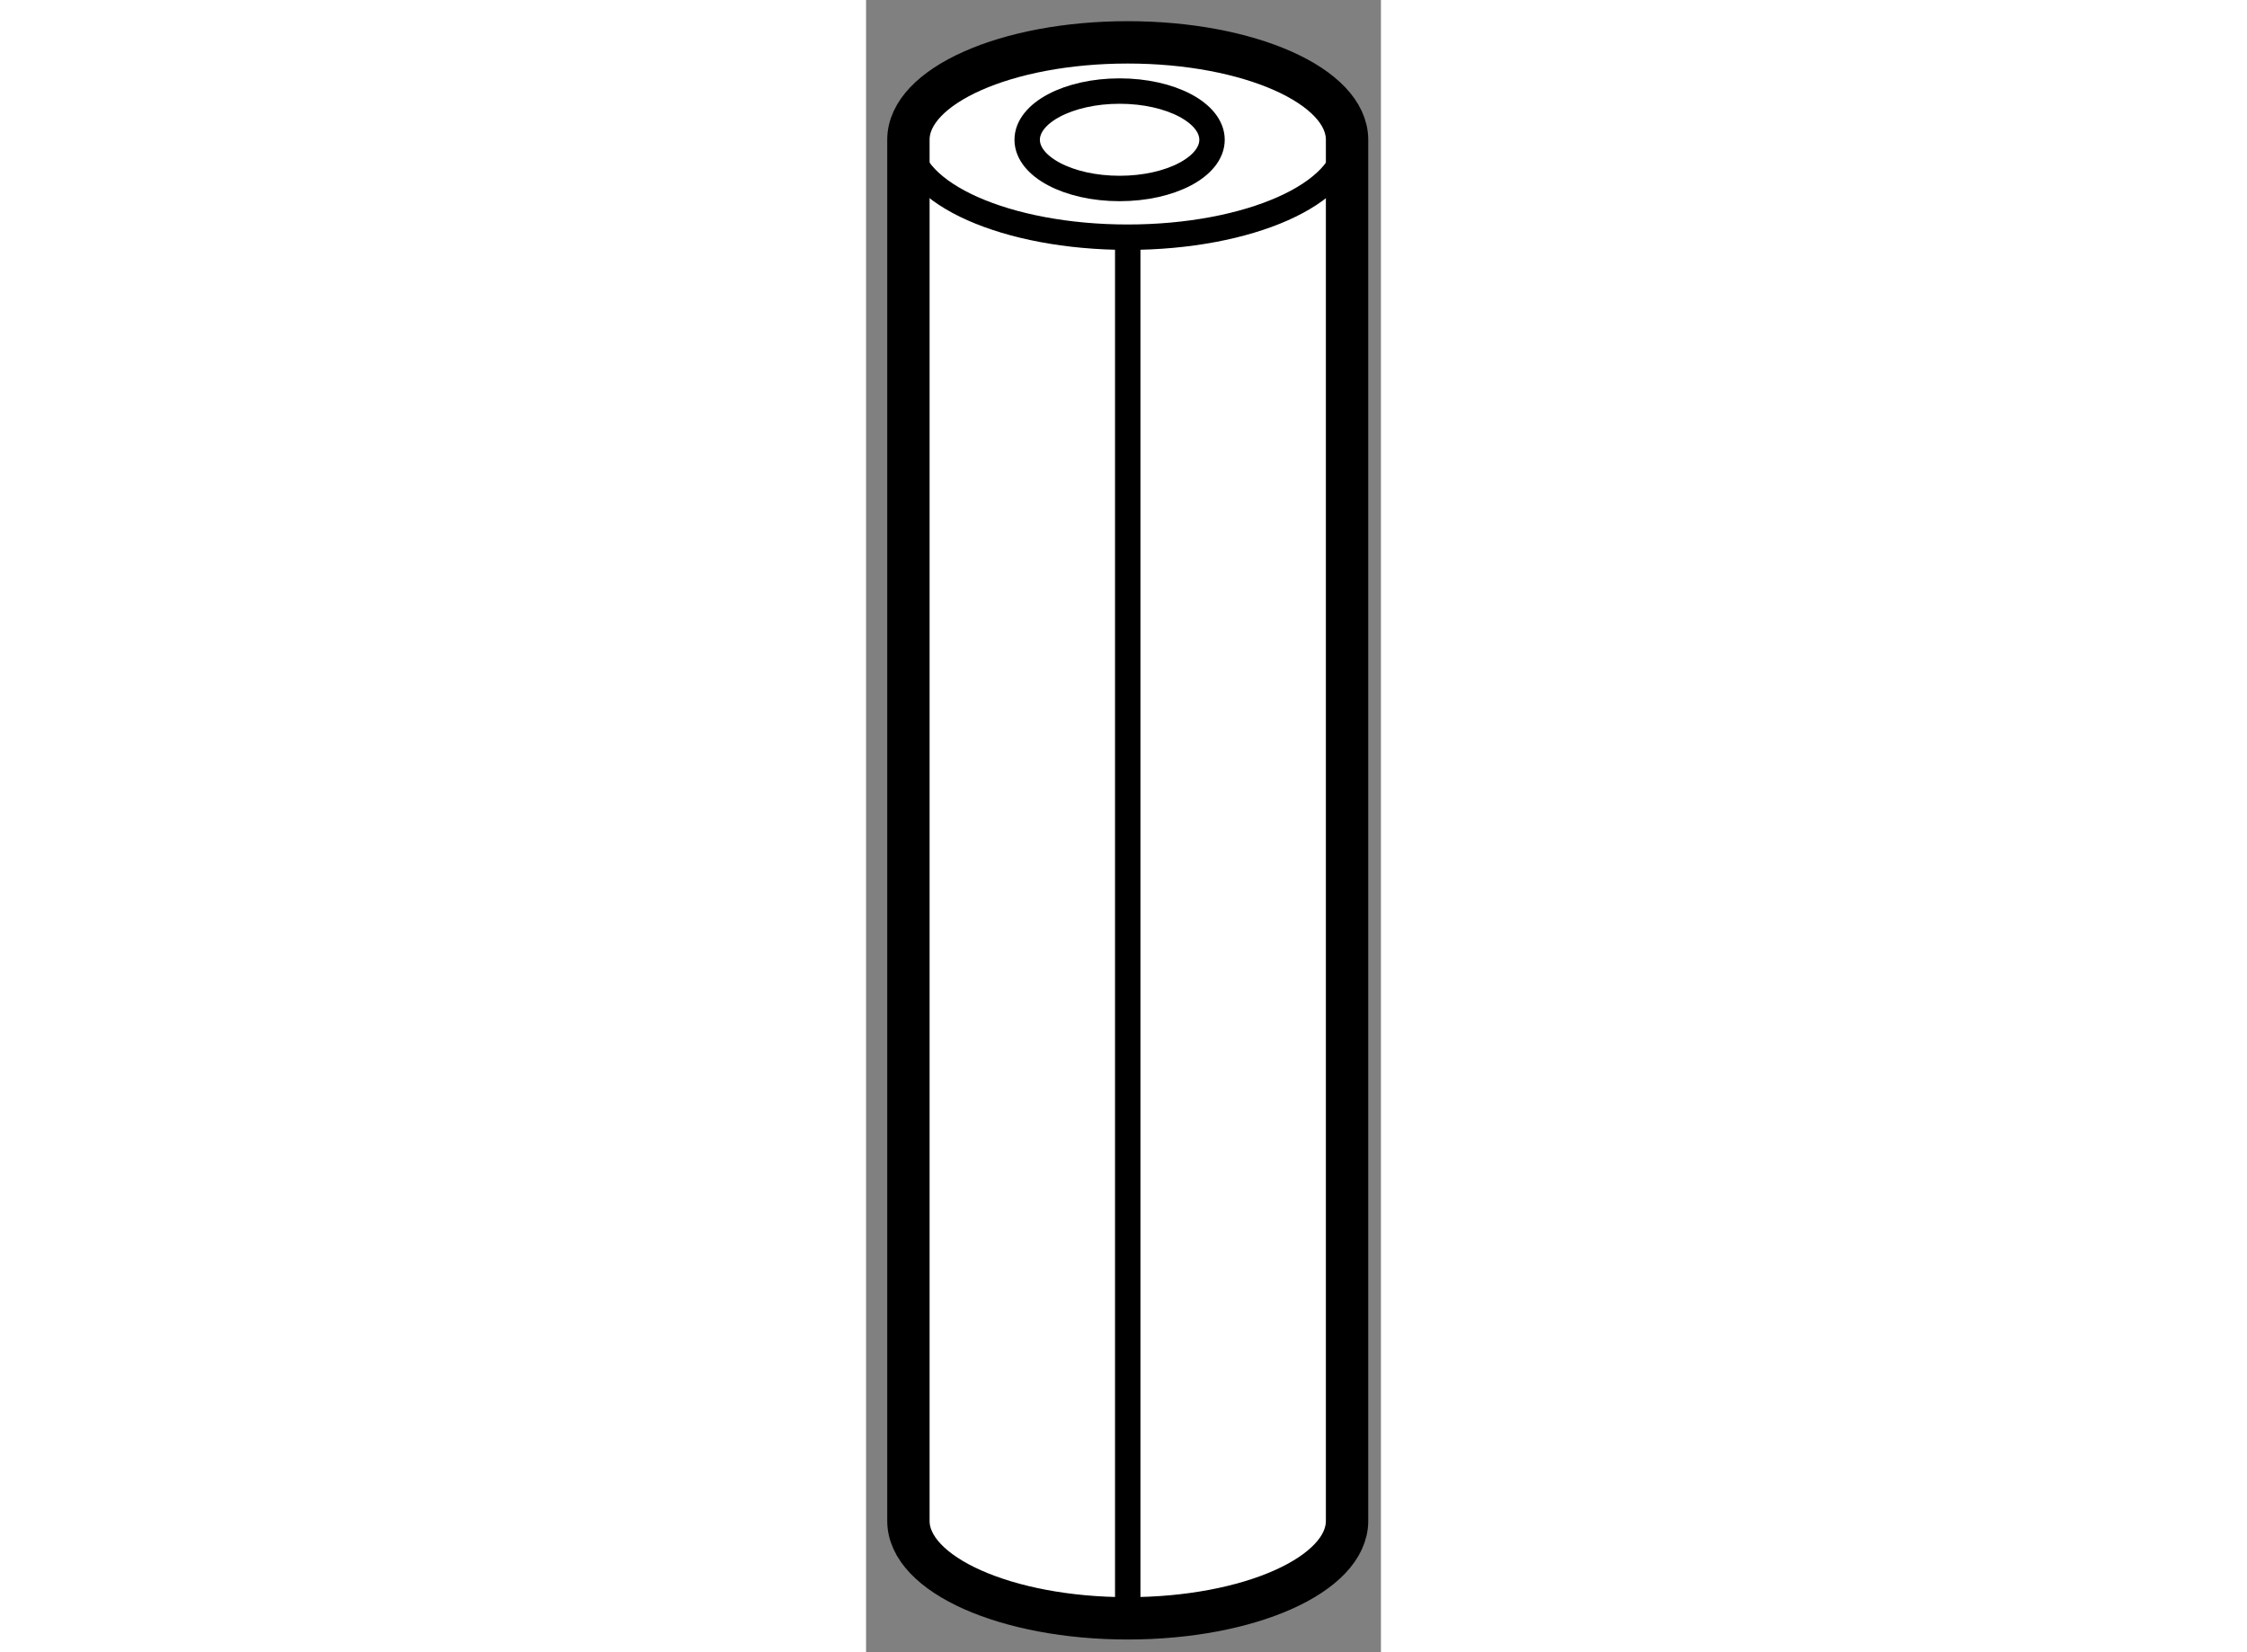
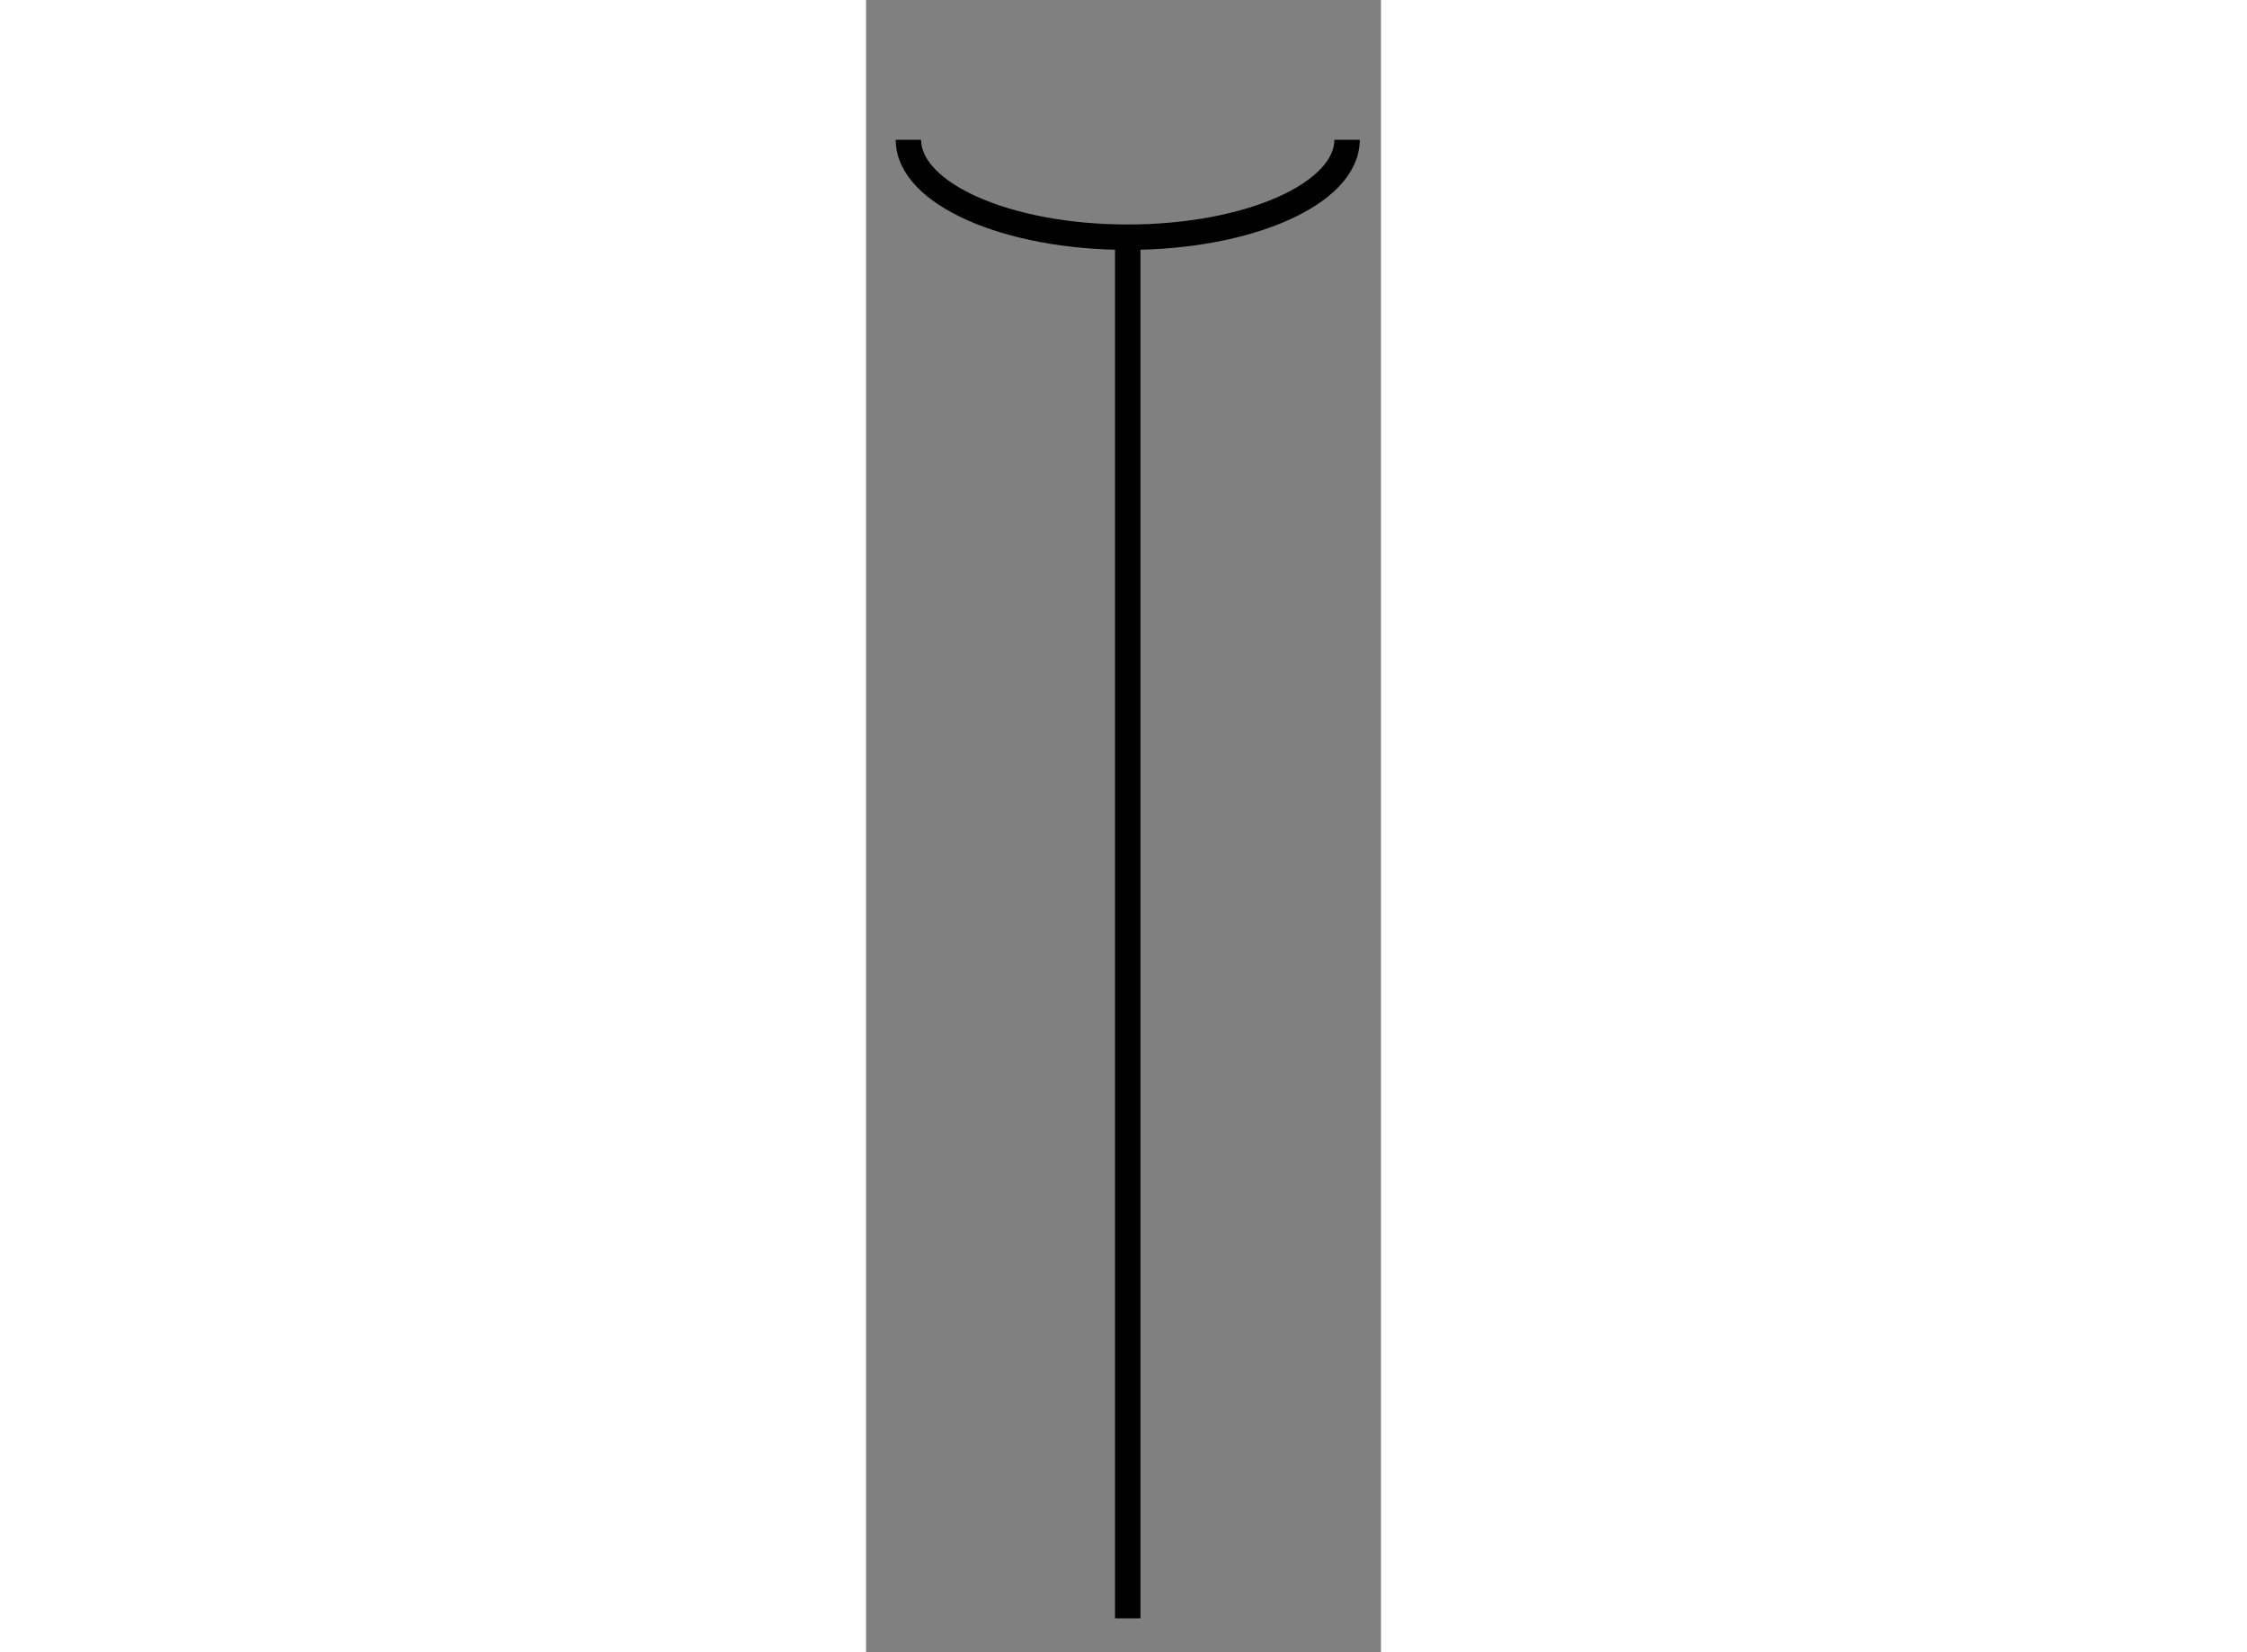
<svg xmlns="http://www.w3.org/2000/svg" version="1.1" x="0px" y="0px" width="244.8px" height="180px" viewBox="48.424 112.896 6.078 19.504" enable-background="new 0 0 244.8 180" xml:space="preserve">
  <rect x="48.424" y="112.896" width="6.078" height="19.504" fill="#808080" stroke="none" />
  <g>
-     <path fill="#FFFFFF" stroke="#000000" stroke-width="0.5" d="M54.102,130.85c0,0.635-1.159,1.15-2.589,1.15     c-1.43,0-2.589-0.516-2.589-1.15v-16.304c0-0.637,1.159-1.15,2.589-1.15c1.43,0,2.589,0.514,2.589,1.15V130.85z" />
    <path fill="none" stroke="#000000" stroke-width="0.3" d="M54.102,114.546c0,0.636-1.159,1.15-2.589,1.15     c-1.43,0-2.589-0.515-2.589-1.15" />
-     <ellipse fill="none" stroke="#000000" stroke-width="0.3" cx="51.417" cy="114.546" rx="1.091" ry="0.575" />
    <line fill="none" stroke="#000000" stroke-width="0.3" x1="51.513" y1="115.696" x2="51.513" y2="132" />
  </g>
</svg>